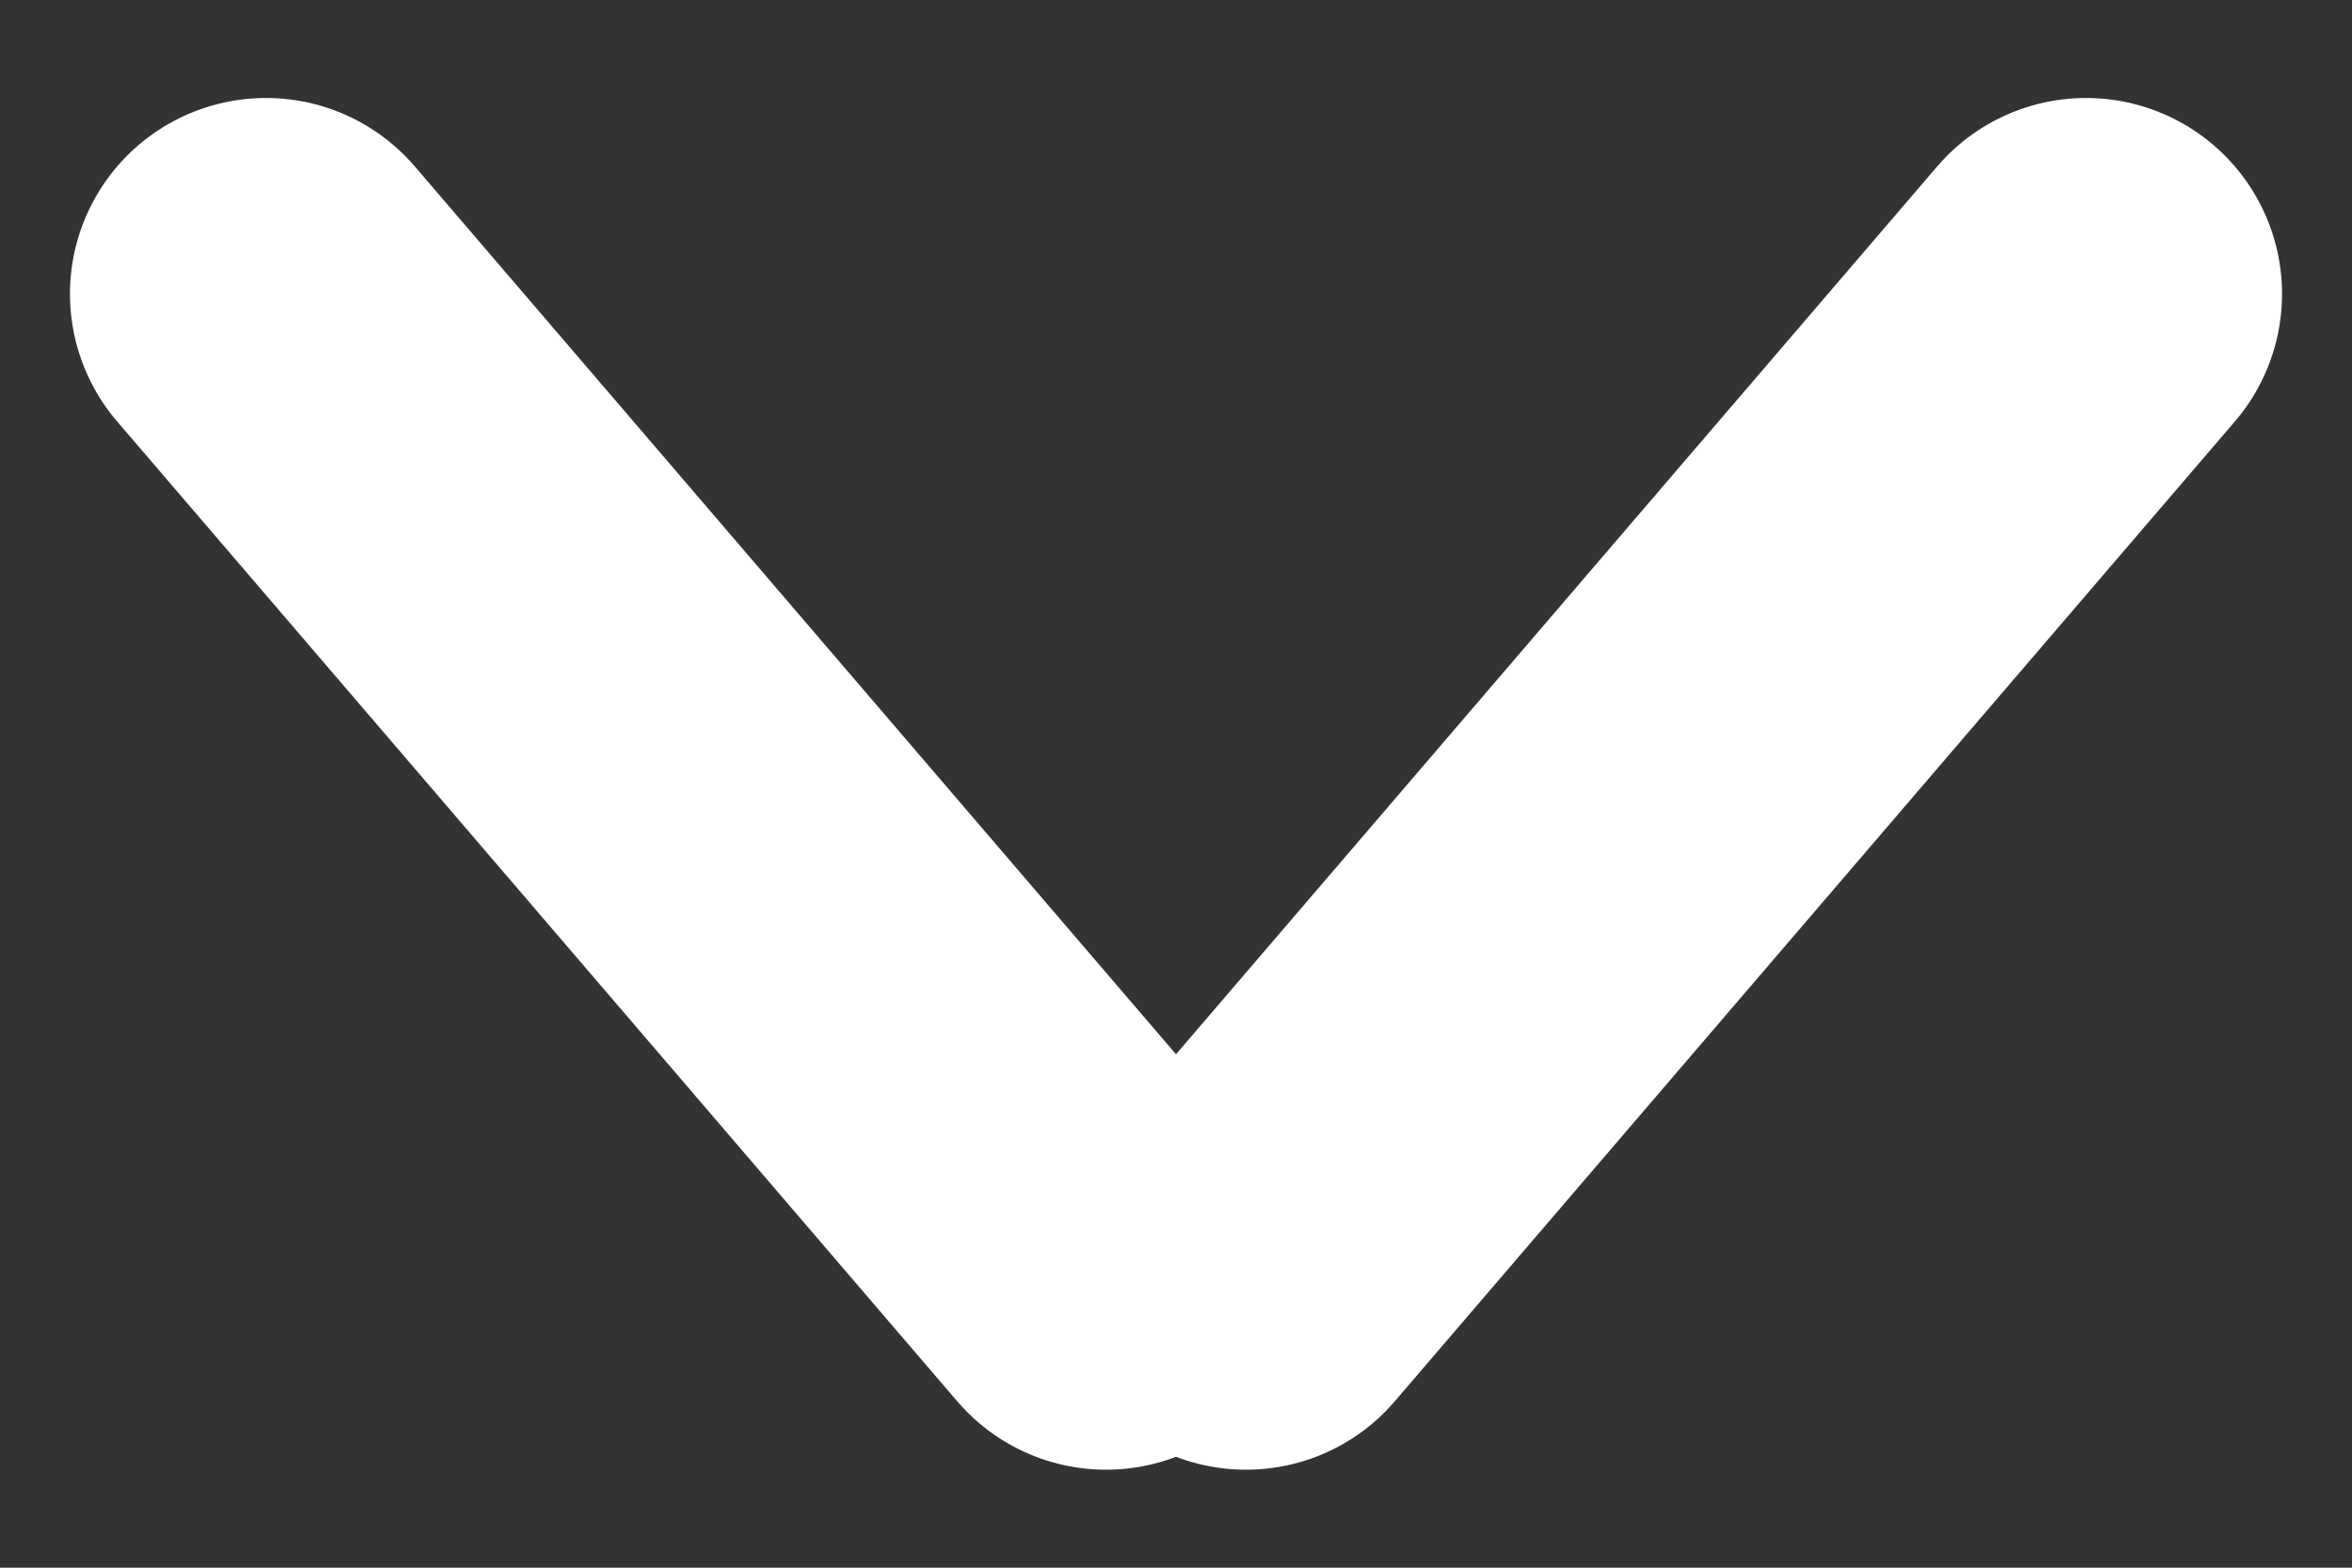
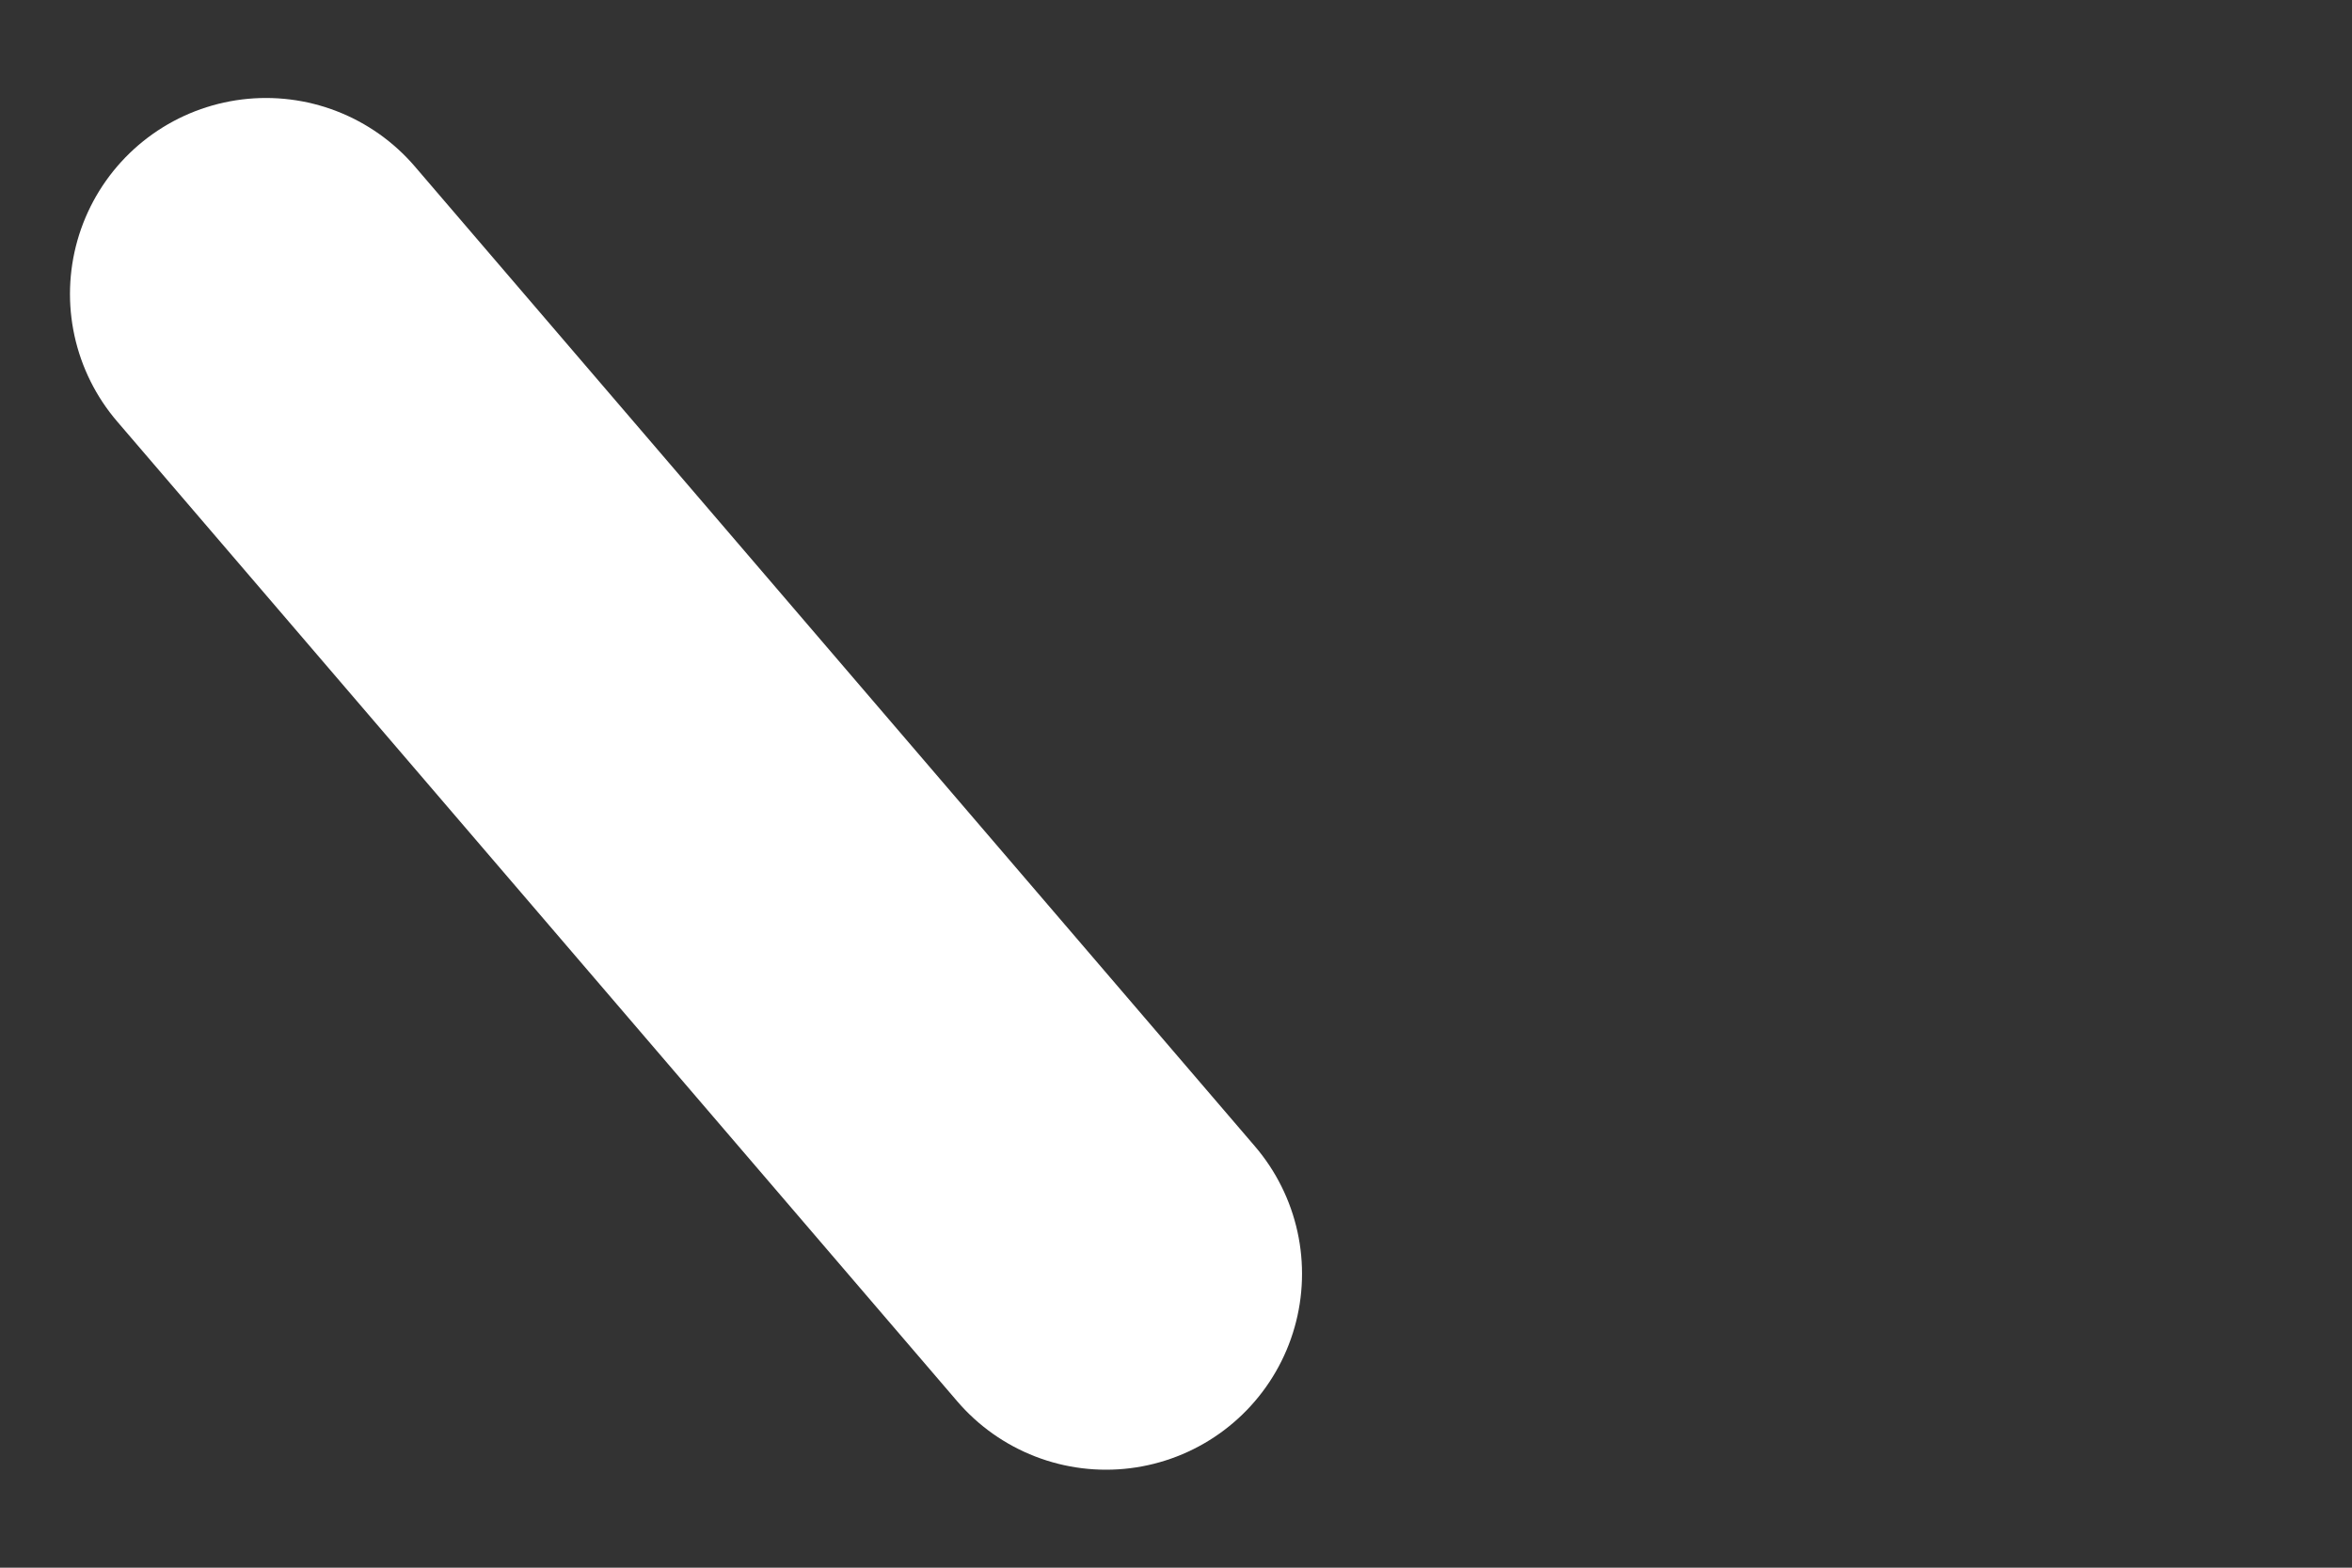
<svg xmlns="http://www.w3.org/2000/svg" width="12px" height="8px" viewBox="0 0 12 8" version="1.1">
  <rect x="0" y="0" width="12" height="8" fill="#333333" stroke="none" />
  <title>Group 6</title>
  <g id="Page-1" stroke="none" stroke-width="1" fill="none" fill-rule="evenodd" stroke-linecap="round">
    <g id="home_microplast" transform="translate(-687, -54)" stroke="#FFFFFF" stroke-width="2">
      <g id="Group-6" transform="translate(688, 55)">
        <line x1="0.357" y1="0.5" x2="4.643" y2="5.5" id="Line-2" />
-         <line x1="5.357" y1="0.5" x2="9.643" y2="5.5" id="Line-2" transform="translate(7.5, 3) scale(1, -1) translate(-7.5, -3) " />
      </g>
    </g>
  </g>
</svg>